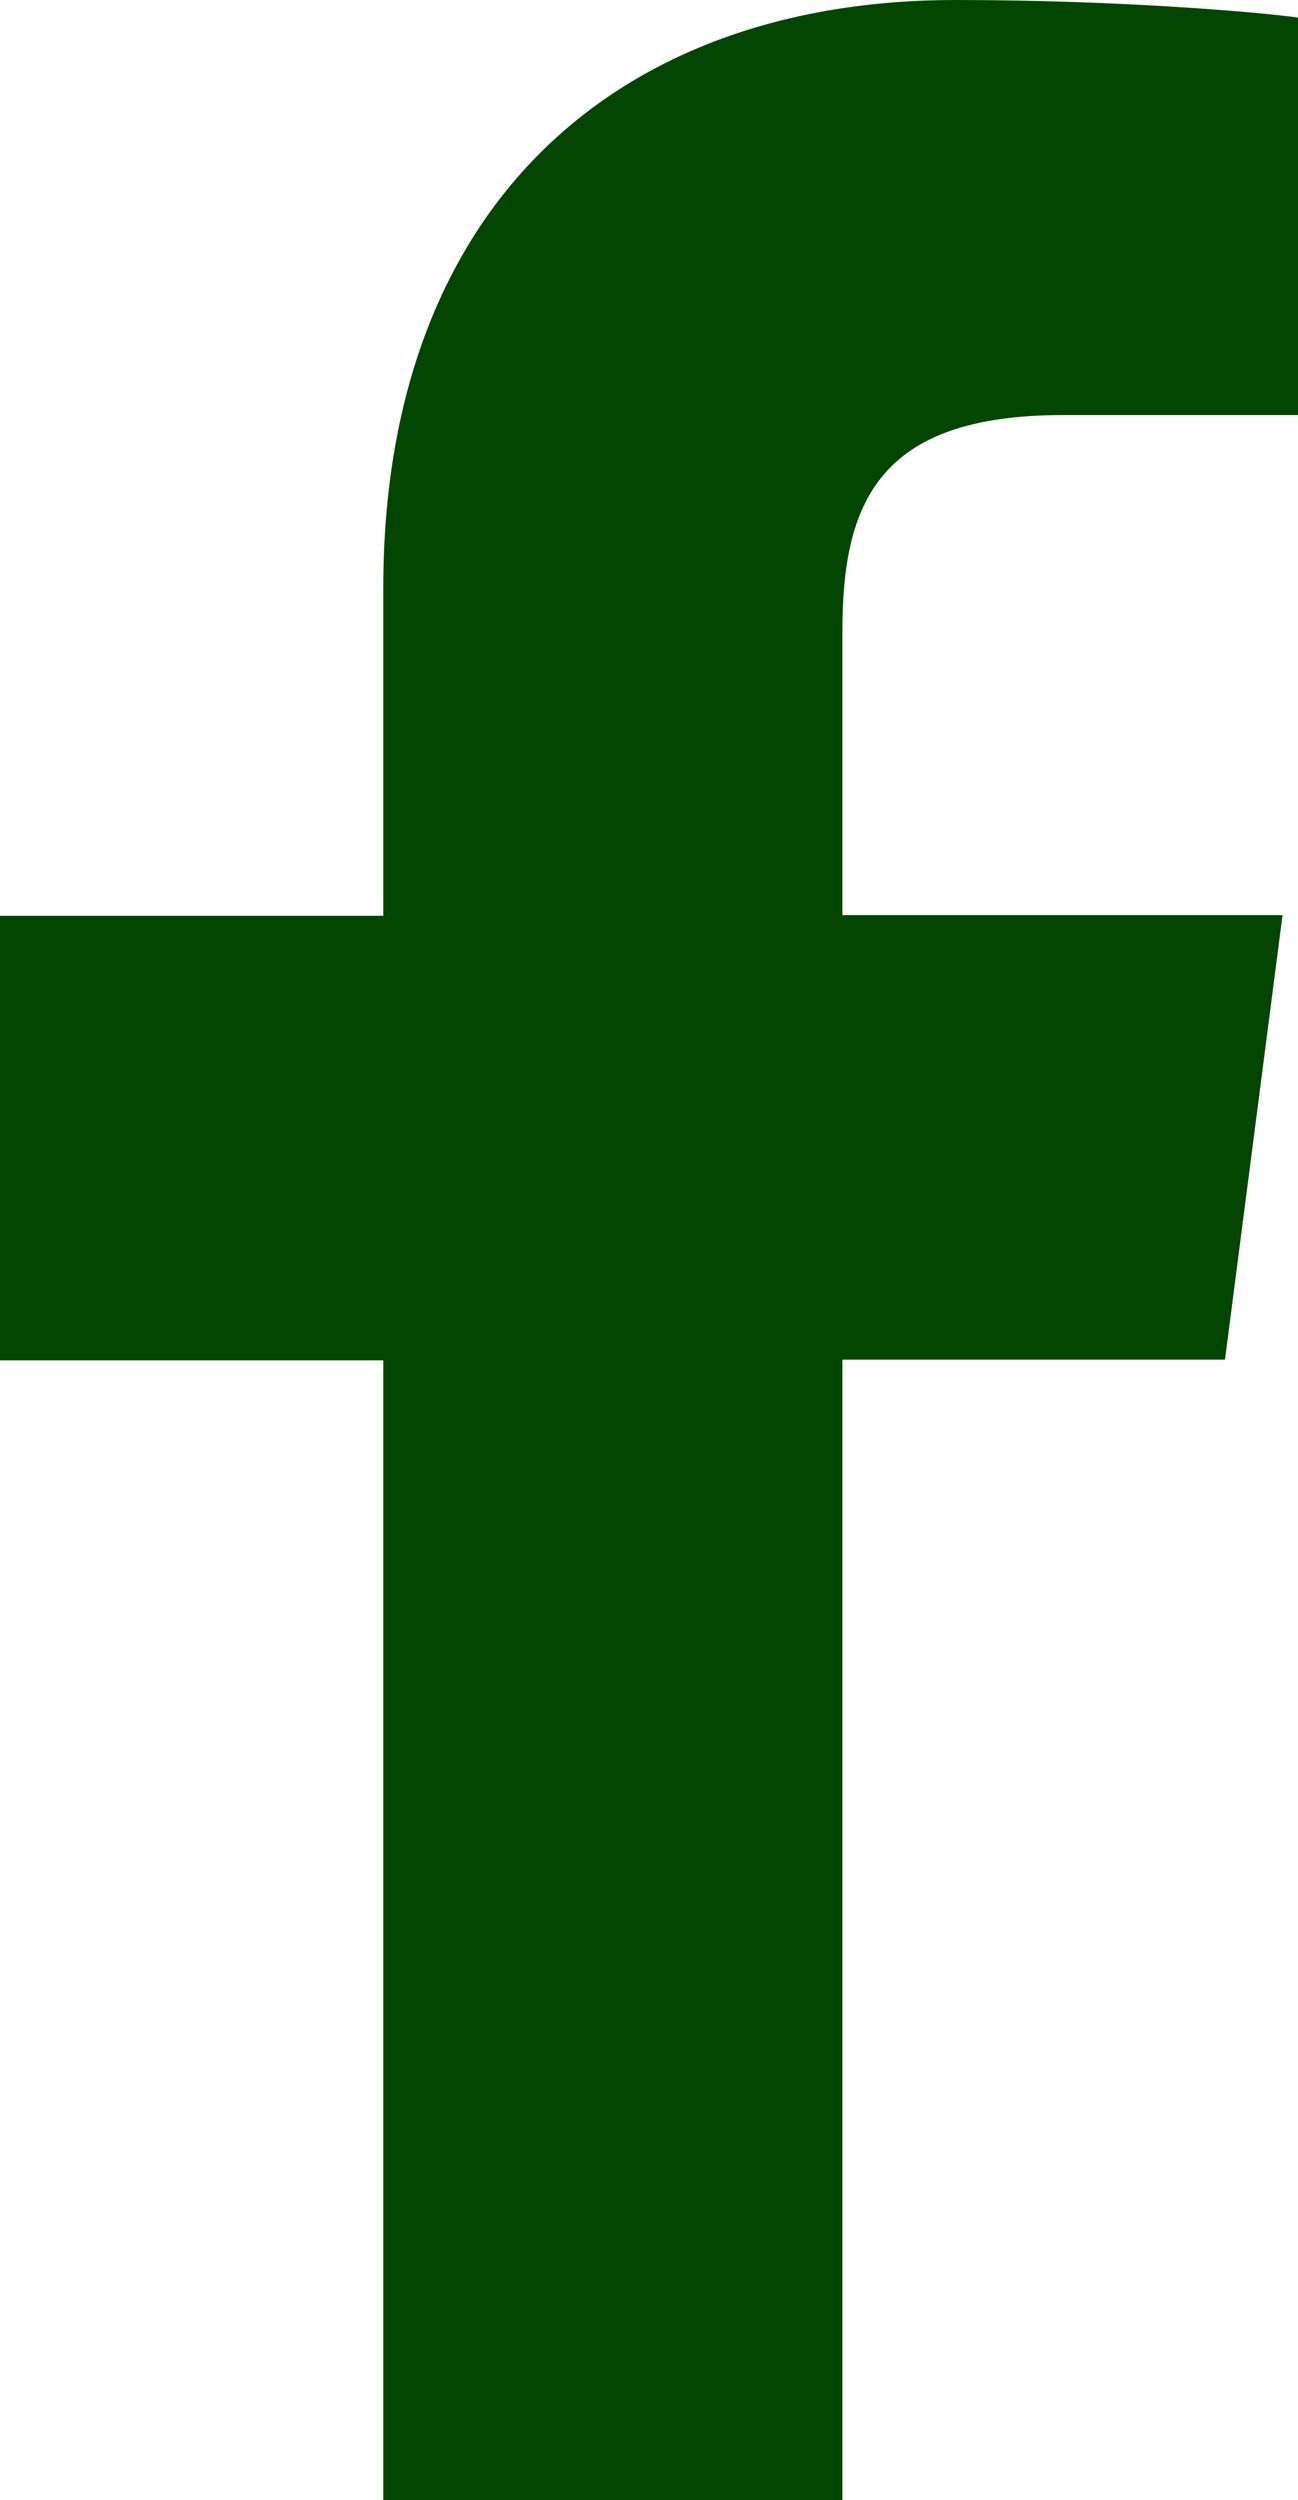
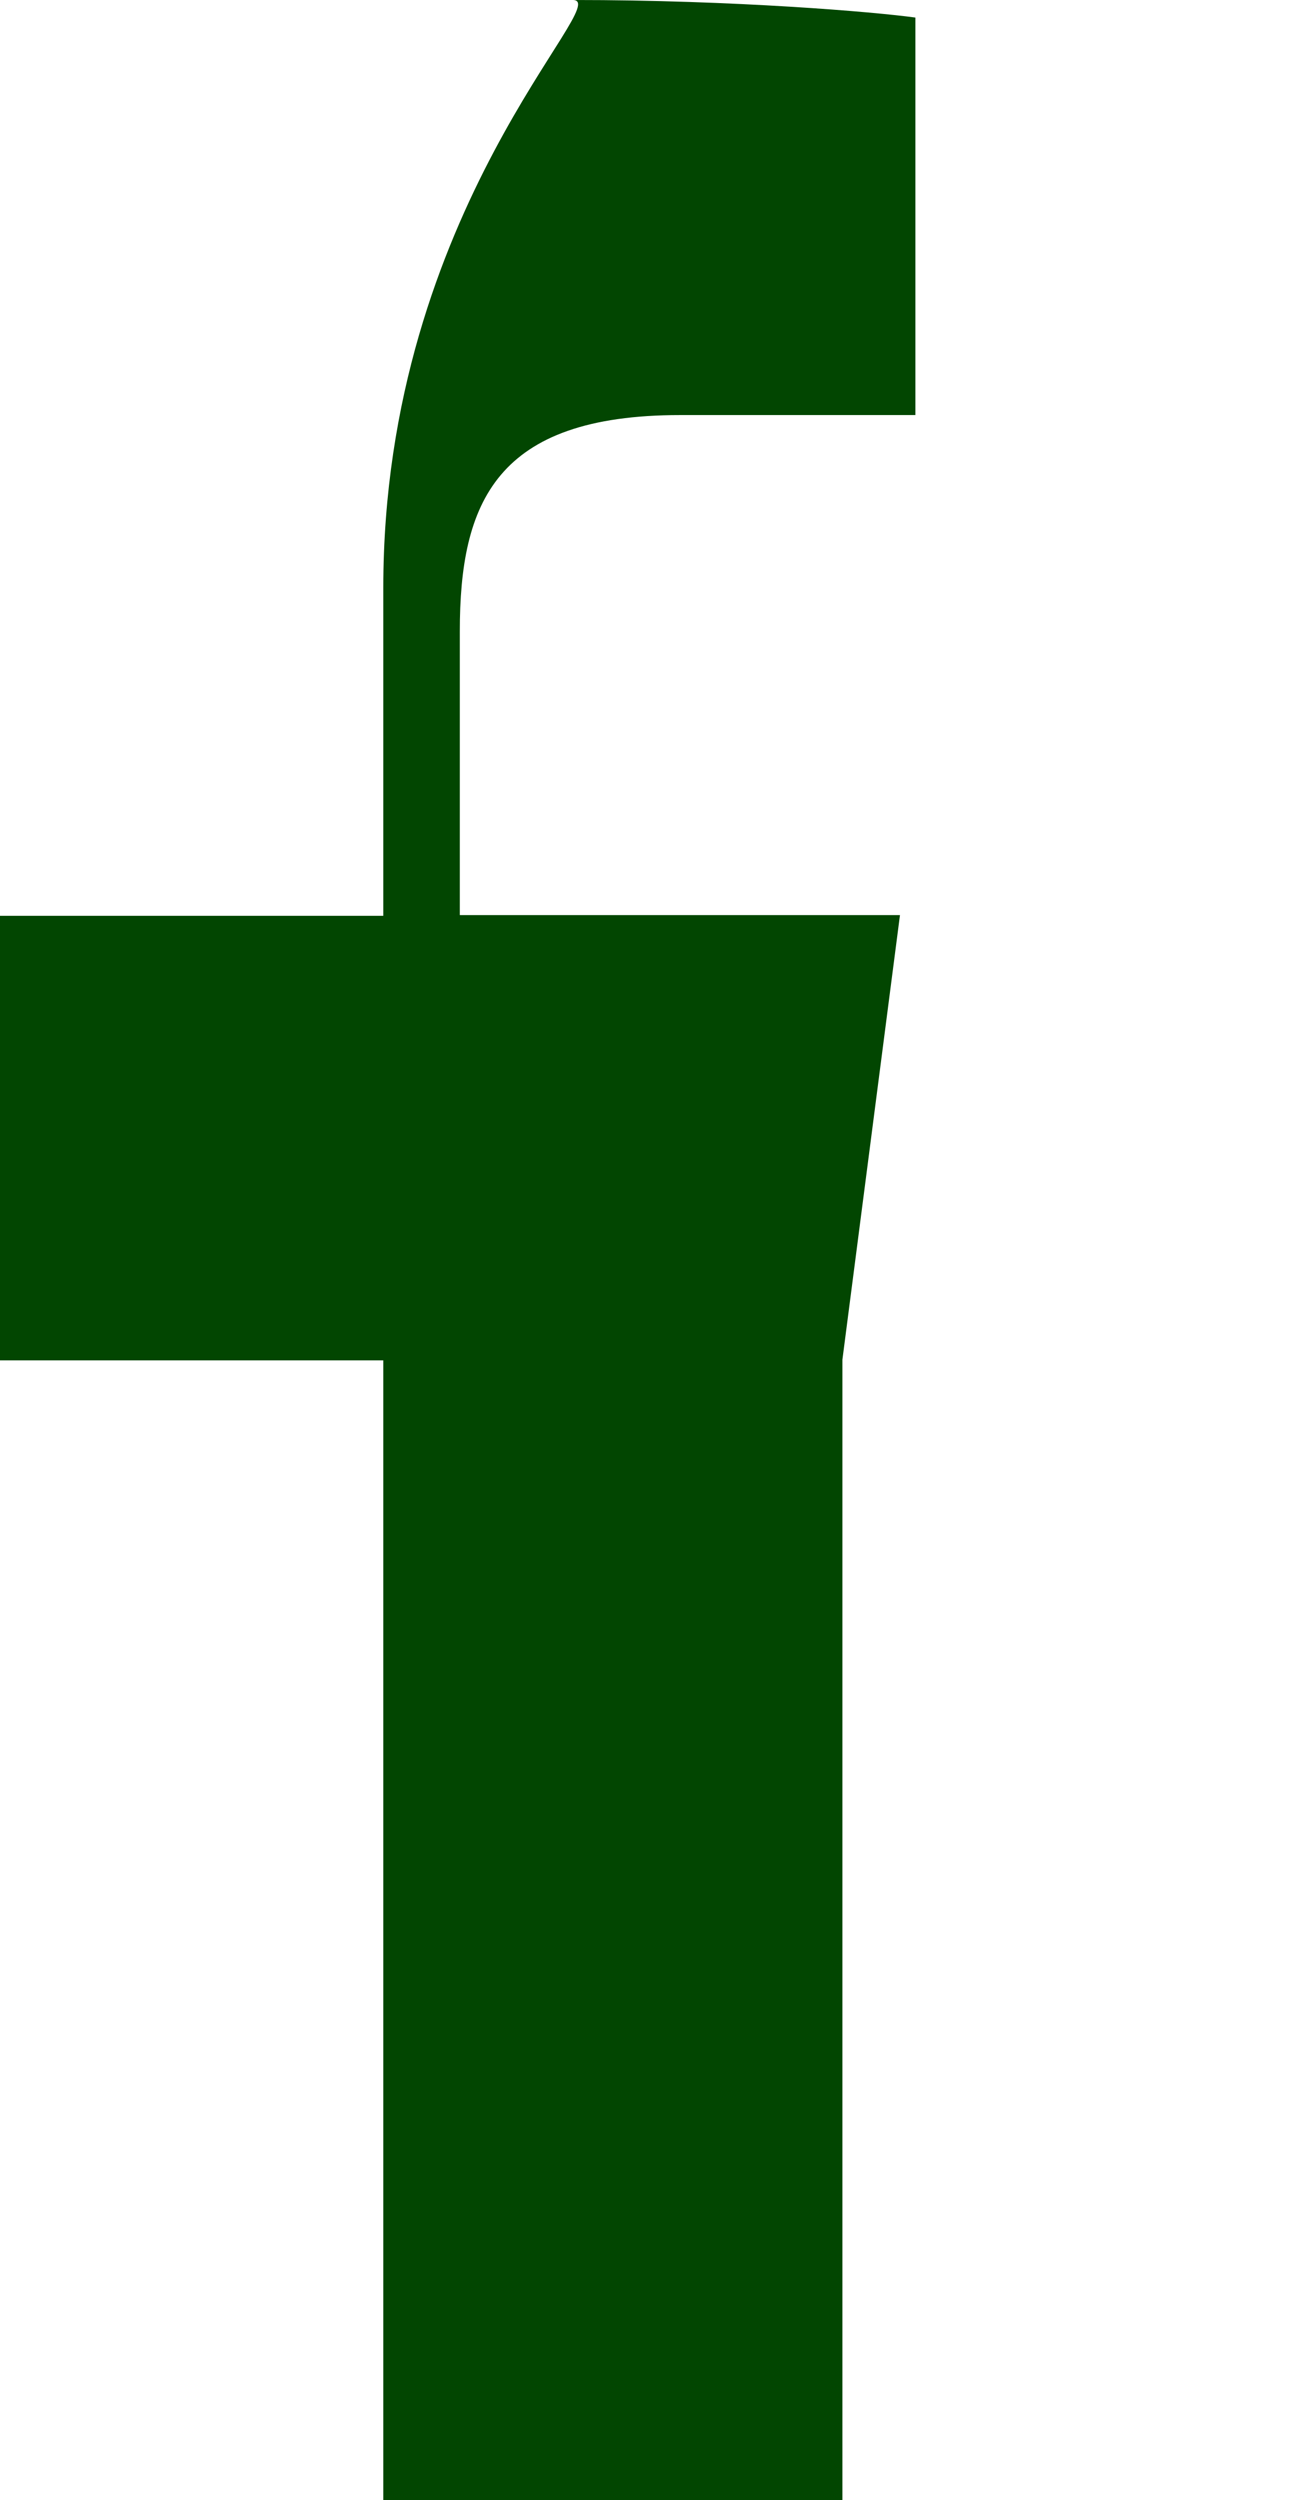
<svg xmlns="http://www.w3.org/2000/svg" id="Ebene_2" viewBox="0 0 18.49 35.6">
  <defs>
    <style>.cls-1{fill:#024601;}</style>
  </defs>
  <g id="Ebene_1-2">
-     <path class="cls-1" d="m12,35.6v-16.24h5.45l.82-6.33h-6.27v-4.04c0-1.83.51-3.08,3.14-3.08h3.35V.25c-.58-.08-2.57-.25-4.88-.25C8.77,0,5.46,2.95,5.46,8.37v4.67H0v6.33h5.46v16.24h6.54Z" />
+     <path class="cls-1" d="m12,35.6v-16.24l.82-6.33h-6.27v-4.04c0-1.83.51-3.08,3.14-3.08h3.35V.25c-.58-.08-2.57-.25-4.88-.25C8.77,0,5.46,2.95,5.46,8.37v4.67H0v6.33h5.46v16.24h6.54Z" />
  </g>
</svg>